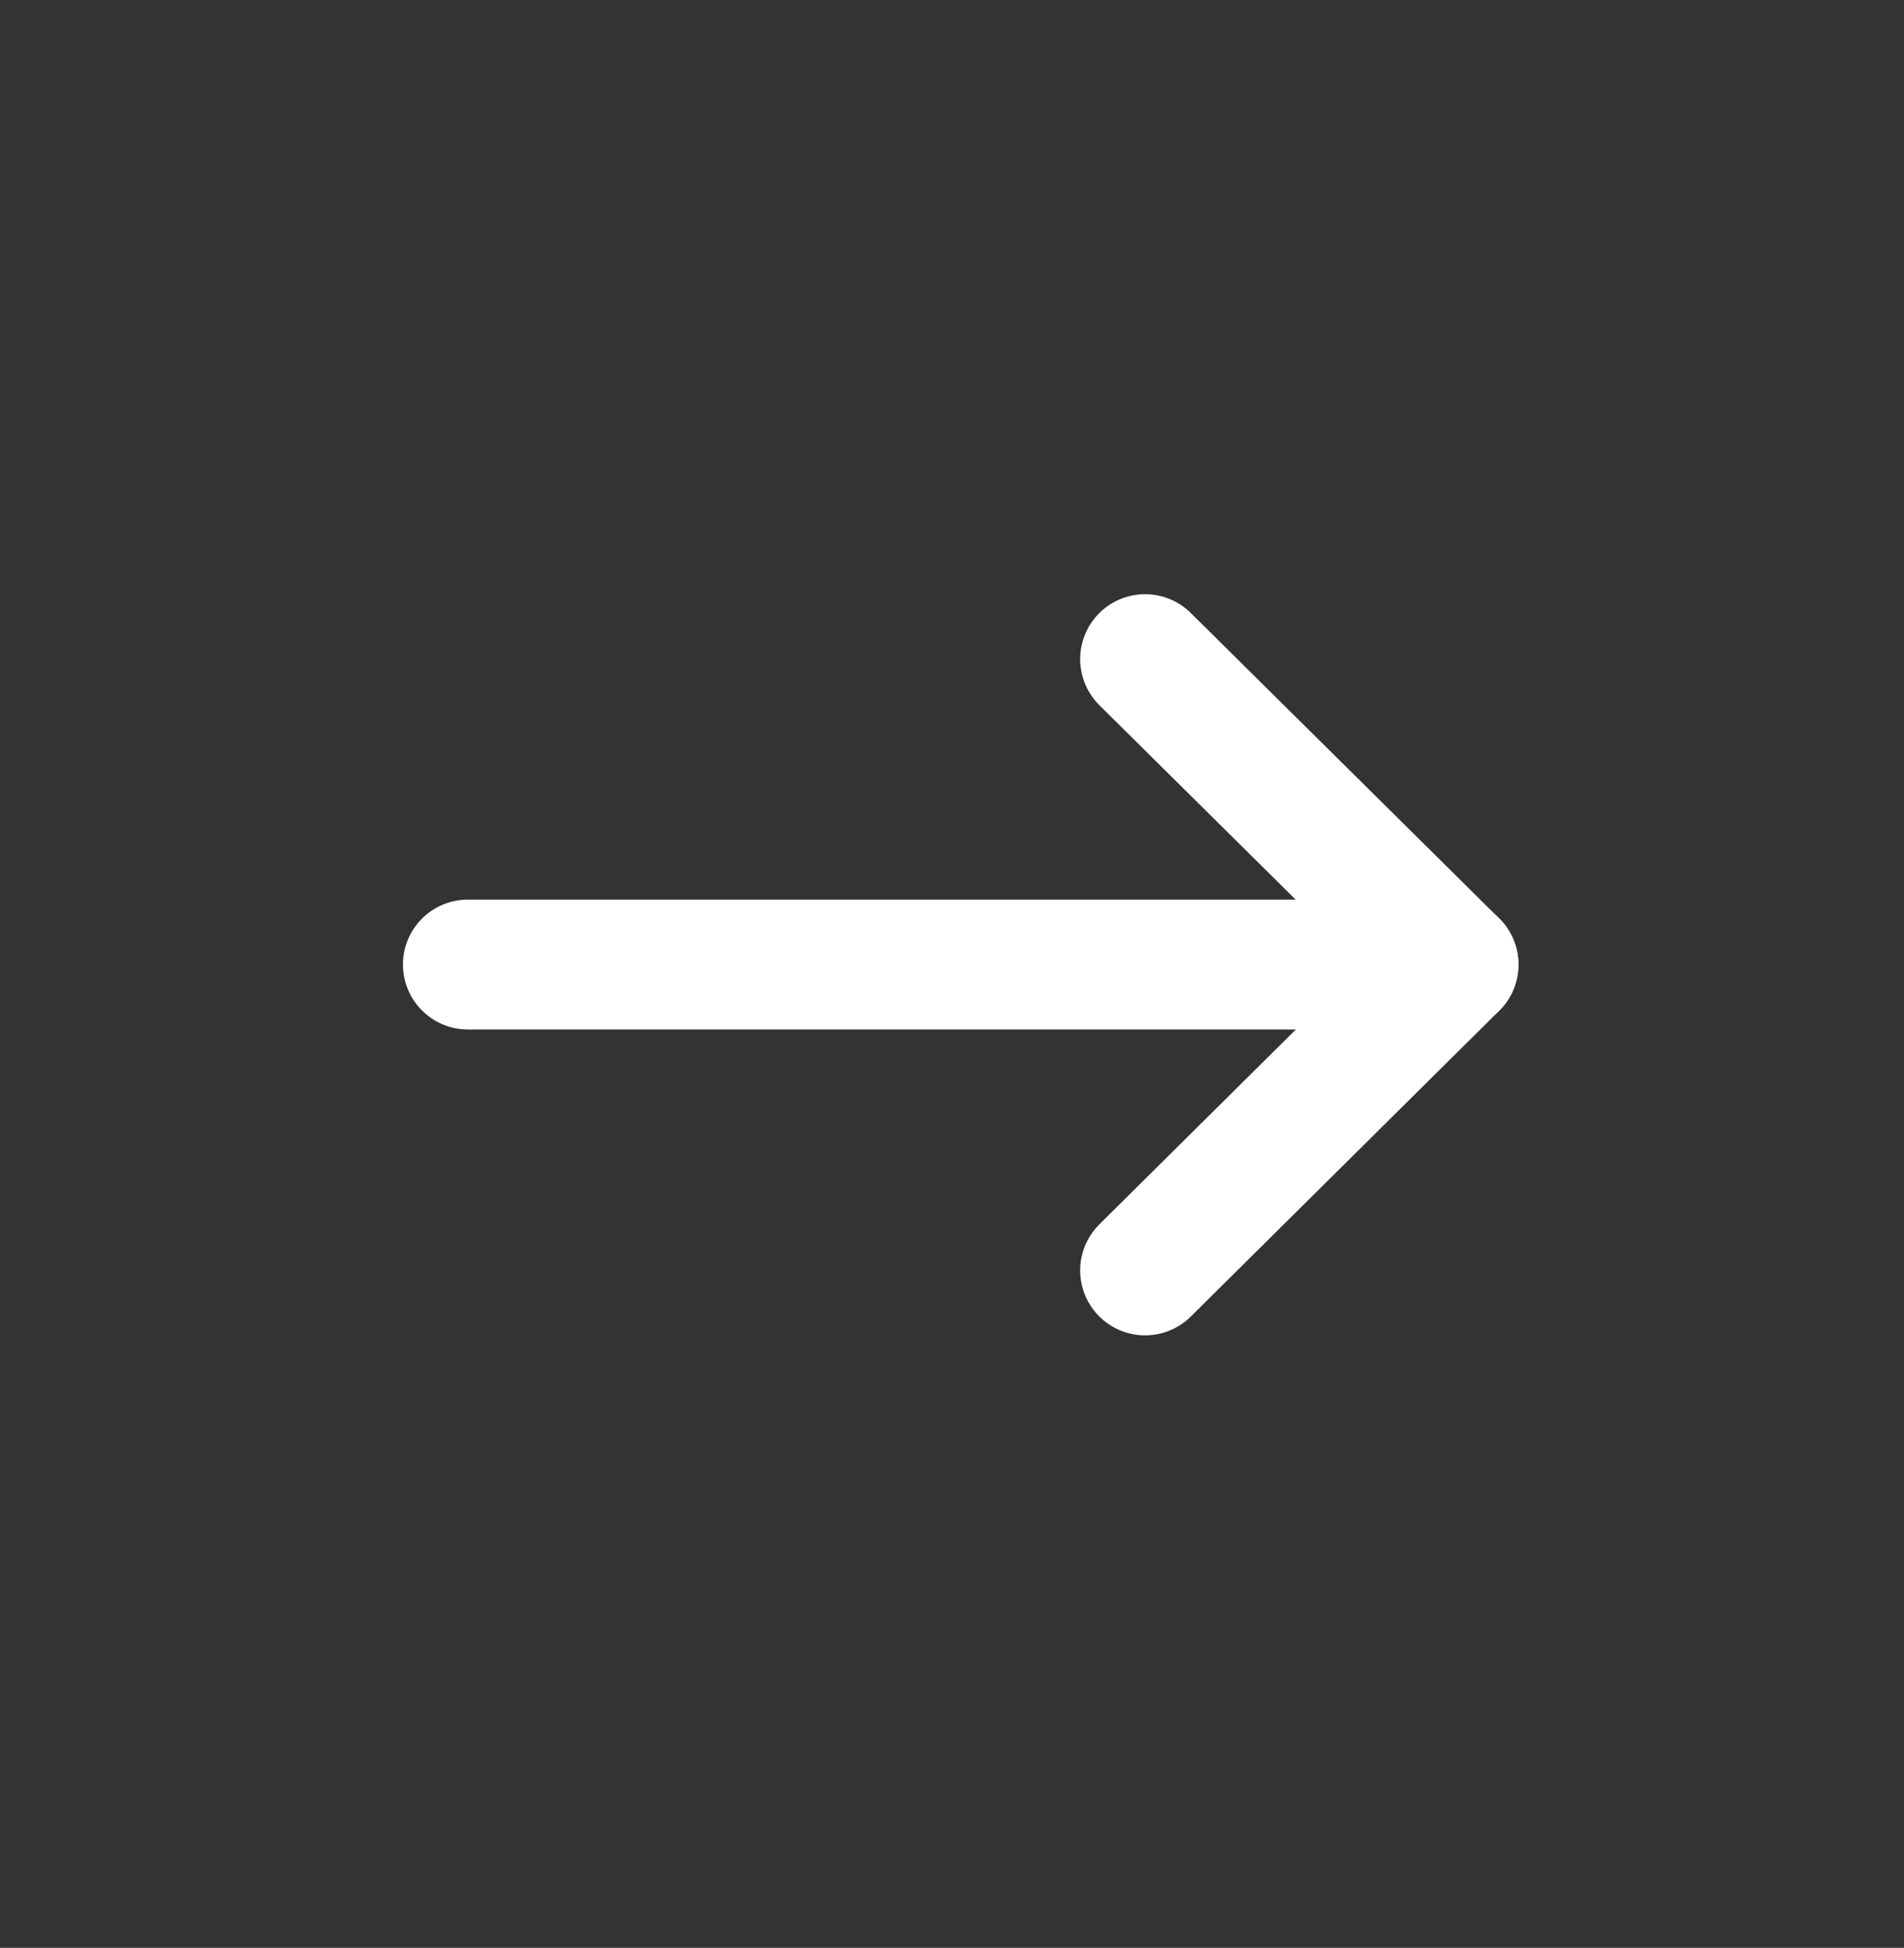
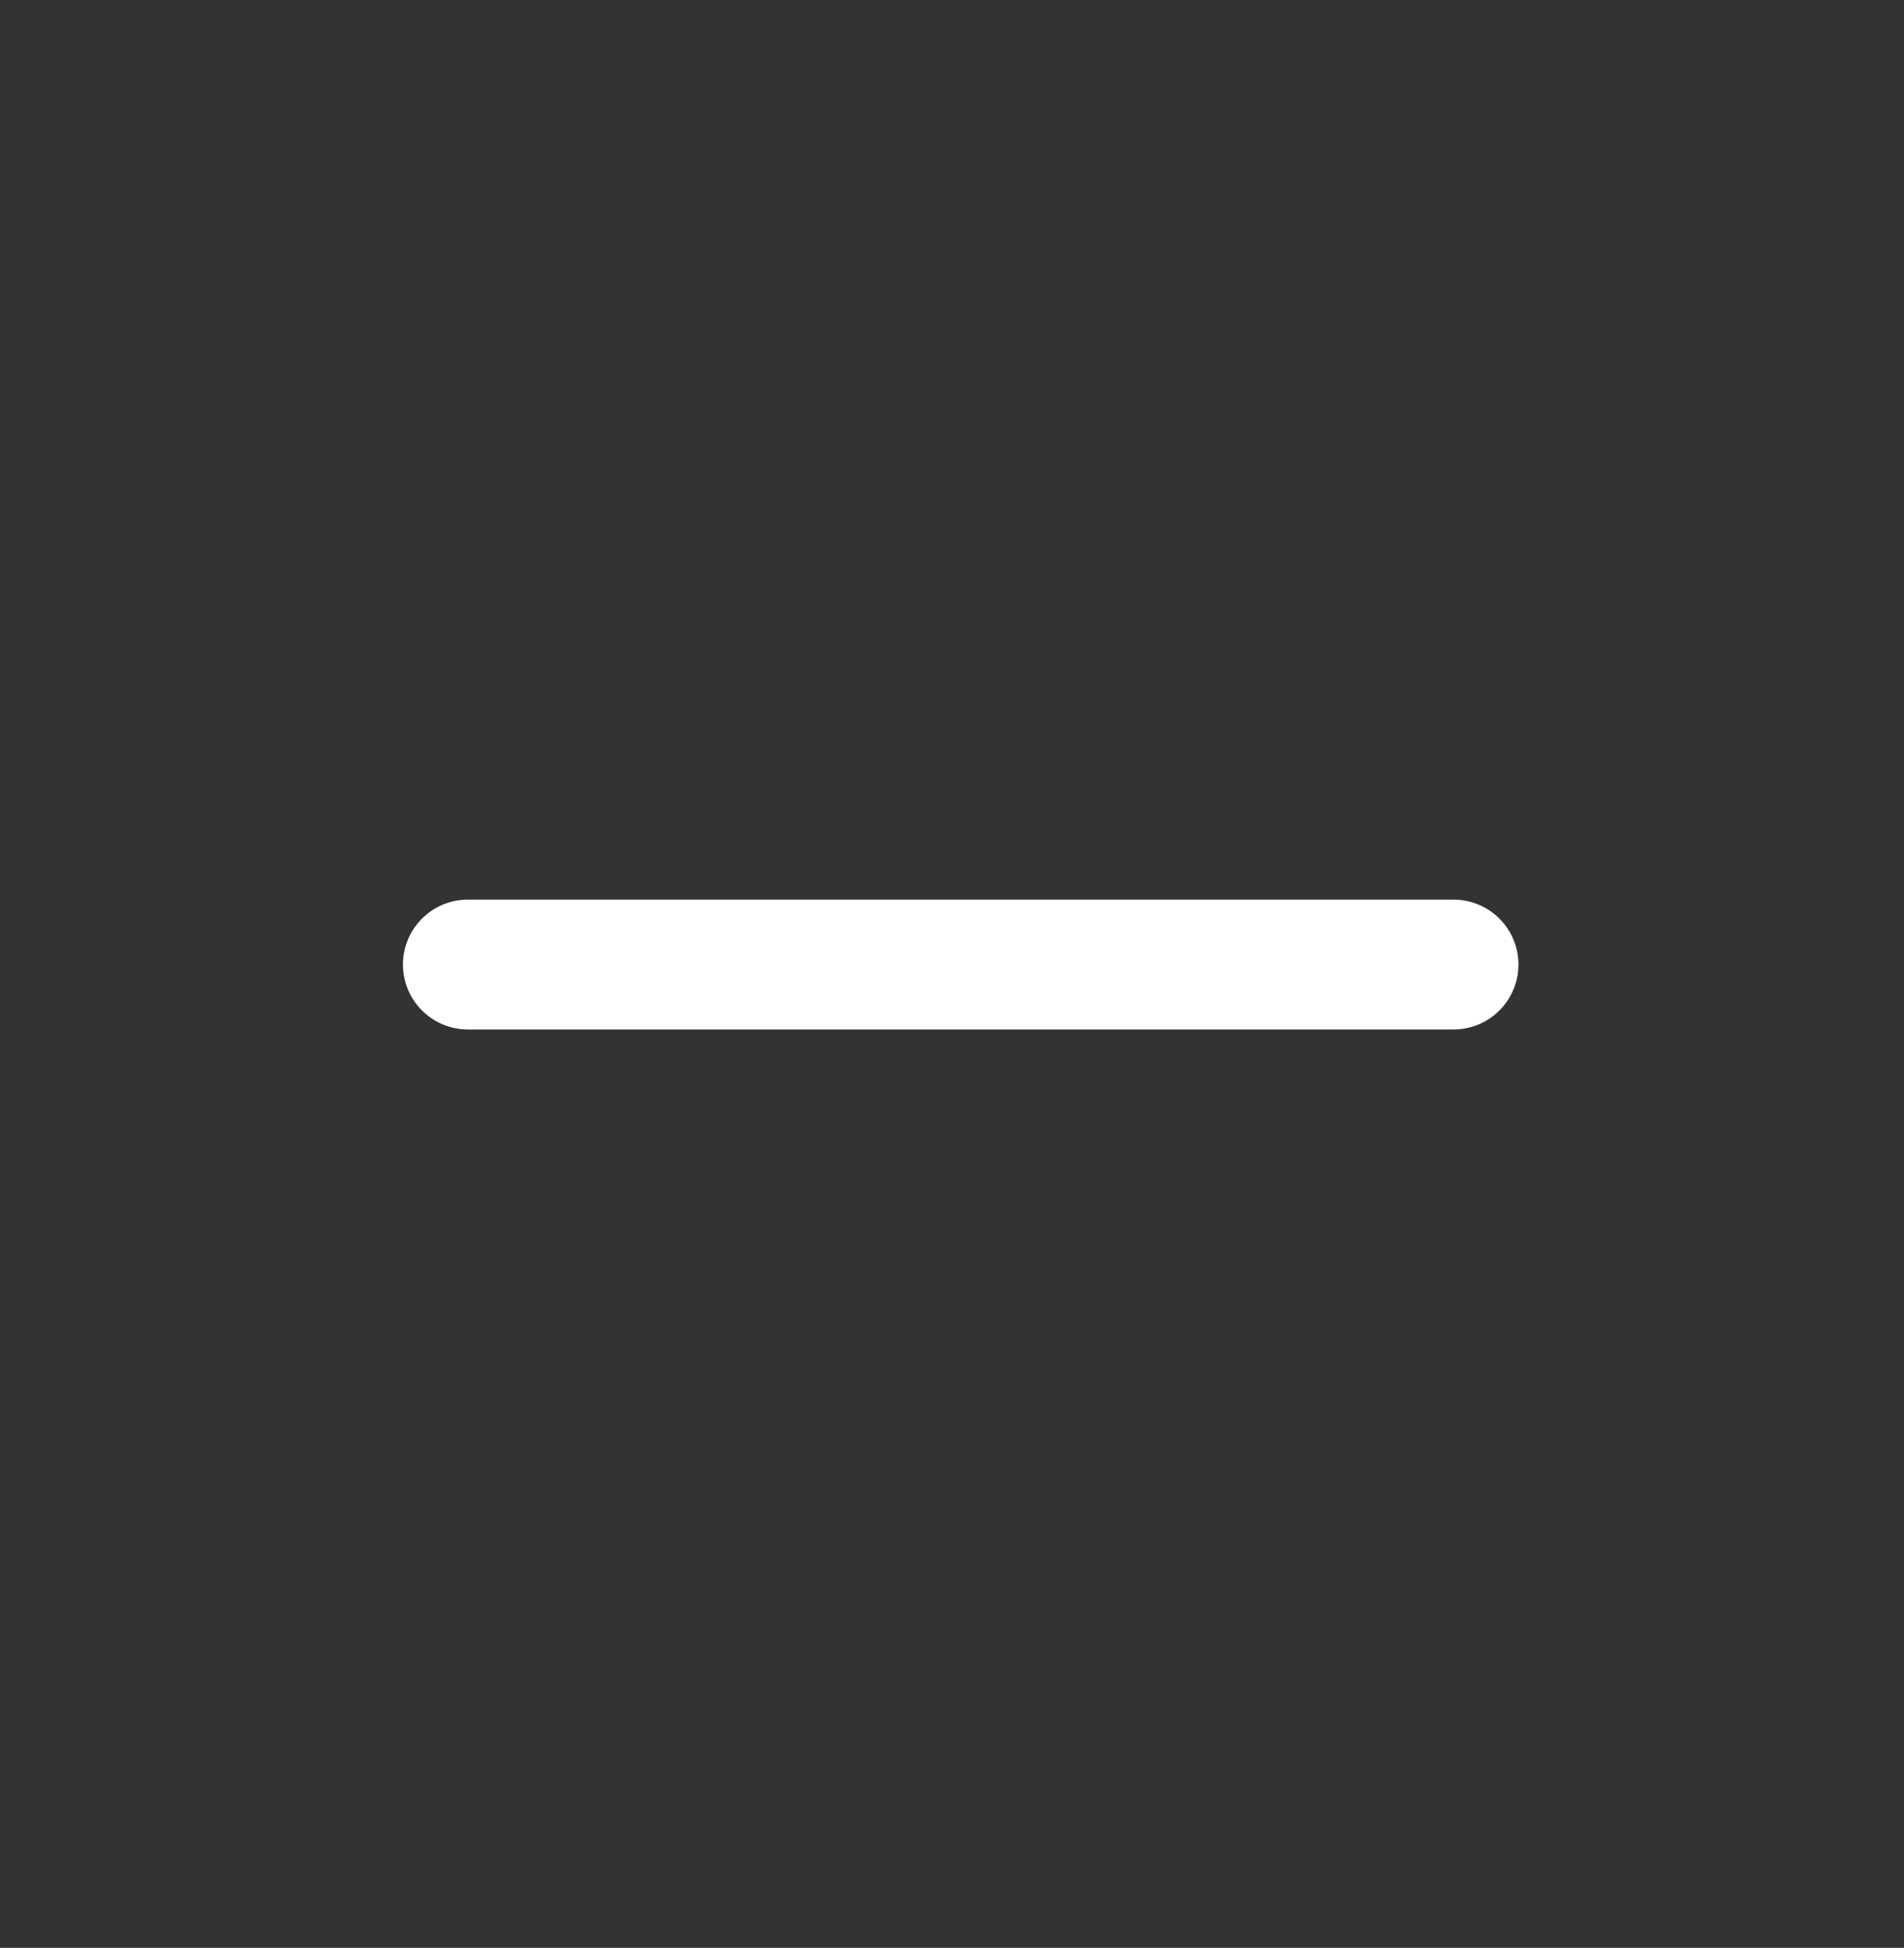
<svg xmlns="http://www.w3.org/2000/svg" width="44" height="45" viewBox="0 0 44 45" fill="none">
  <rect x="0" y="0" width="44" height="45" fill="#333333" stroke="none" />
  <g id="icon">
    <g id="Group 2699">
-       <path id="Vector" d="M26.462 15.227L33.59 22.284L26.462 29.35" stroke="white" stroke-width="3" stroke-linecap="round" stroke-linejoin="round" />
      <path id="Vector_2" d="M10.812 22.283H33.59" stroke="white" stroke-width="3" stroke-linecap="round" stroke-linejoin="round" />
    </g>
  </g>
</svg>